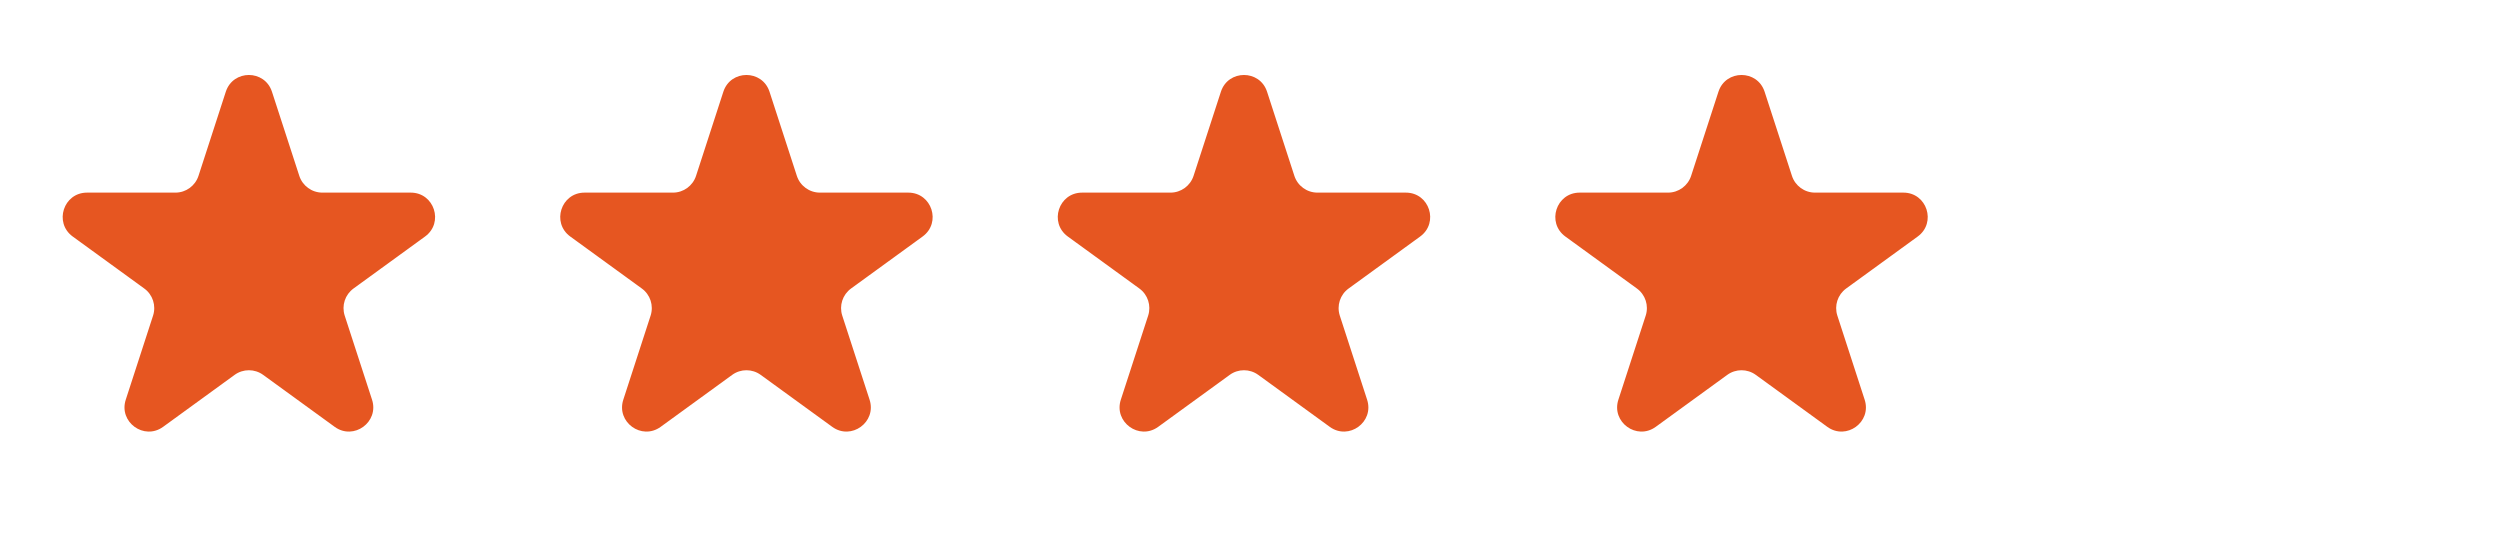
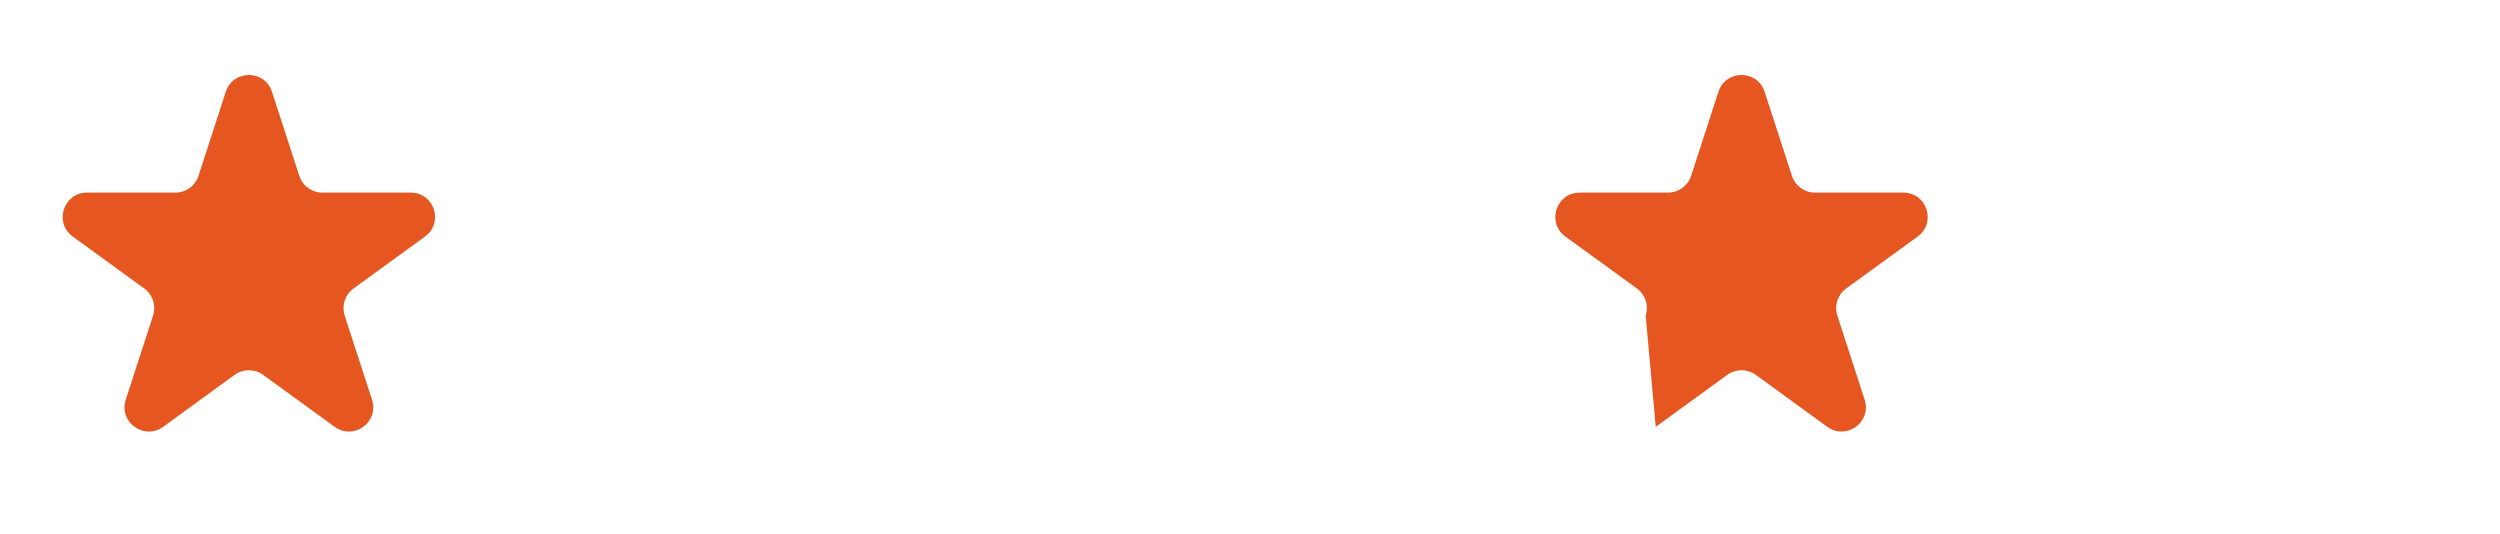
<svg xmlns="http://www.w3.org/2000/svg" width="103" height="22" viewBox="0 0 103 22" fill="none">
  <path d="M9.303 3.78C9.603 2.859 10.906 2.859 11.205 3.78L12.331 7.245C12.465 7.657 12.849 7.936 13.282 7.936H16.924C17.893 7.936 18.296 9.175 17.512 9.745L14.565 11.886C14.215 12.14 14.068 12.591 14.202 13.004L15.328 16.468C15.627 17.389 14.572 18.155 13.789 17.586L10.842 15.445C10.492 15.19 10.017 15.19 9.666 15.445L6.72 17.586C5.936 18.155 4.882 17.389 5.181 16.468L6.306 13.004C6.44 12.591 6.294 12.14 5.943 11.886L2.996 9.745C2.213 9.175 2.615 7.936 3.584 7.936H7.227C7.66 7.936 8.044 7.657 8.178 7.245L9.303 3.78Z" fill="#E65621" />
-   <path d="M29.802 3.78C30.102 2.859 31.405 2.859 31.704 3.78L32.83 7.245C32.964 7.657 33.348 7.936 33.781 7.936H37.423C38.392 7.936 38.795 9.175 38.011 9.745L35.064 11.886C34.714 12.14 34.567 12.591 34.701 13.004L35.827 16.468C36.126 17.389 35.072 18.155 34.288 17.586L31.341 15.445C30.991 15.19 30.516 15.19 30.166 15.445L27.219 17.586C26.435 18.155 25.381 17.389 25.68 16.468L26.805 13.004C26.939 12.591 26.793 12.14 26.442 11.886L23.495 9.745C22.712 9.175 23.114 7.936 24.083 7.936H27.726C28.159 7.936 28.543 7.657 28.677 7.245L29.802 3.78Z" fill="#E65621" />
-   <path d="M50.301 3.78C50.6 2.859 51.904 2.859 52.203 3.78L53.328 7.245C53.462 7.657 53.846 7.936 54.279 7.936H57.922C58.891 7.936 59.293 9.175 58.51 9.745L55.563 11.886C55.212 12.14 55.066 12.591 55.2 13.004L56.325 16.468C56.625 17.389 55.57 18.155 54.786 17.586L51.84 15.445C51.489 15.19 51.014 15.19 50.664 15.445L47.717 17.586C46.934 18.155 45.879 17.389 46.178 16.468L47.304 13.004C47.438 12.591 47.291 12.14 46.941 11.886L43.994 9.745C43.21 9.175 43.613 7.936 44.582 7.936H48.224C48.657 7.936 49.041 7.657 49.175 7.245L50.301 3.78Z" fill="#E65621" />
-   <path d="M70.8 3.78C71.099 2.859 72.403 2.859 72.702 3.78L73.828 7.245C73.961 7.657 74.345 7.936 74.778 7.936H78.421C79.39 7.936 79.792 9.175 79.009 9.745L76.062 11.886C75.712 12.14 75.565 12.591 75.699 13.004L76.824 16.468C77.124 17.389 76.069 18.155 75.285 17.586L72.339 15.445C71.988 15.19 71.514 15.19 71.163 15.445L68.216 17.586C67.433 18.155 66.378 17.389 66.677 16.468L67.803 13.004C67.937 12.591 67.79 12.14 67.44 11.886L64.493 9.745C63.709 9.175 64.112 7.936 65.081 7.936H68.723C69.156 7.936 69.54 7.657 69.674 7.245L70.8 3.78Z" fill="#E65621" />
+   <path d="M70.8 3.78C71.099 2.859 72.403 2.859 72.702 3.78L73.828 7.245C73.961 7.657 74.345 7.936 74.778 7.936H78.421C79.39 7.936 79.792 9.175 79.009 9.745L76.062 11.886C75.712 12.14 75.565 12.591 75.699 13.004L76.824 16.468C77.124 17.389 76.069 18.155 75.285 17.586L72.339 15.445C71.988 15.19 71.514 15.19 71.163 15.445L68.216 17.586L67.803 13.004C67.937 12.591 67.79 12.14 67.44 11.886L64.493 9.745C63.709 9.175 64.112 7.936 65.081 7.936H68.723C69.156 7.936 69.54 7.657 69.674 7.245L70.8 3.78Z" fill="#E65621" />
</svg>